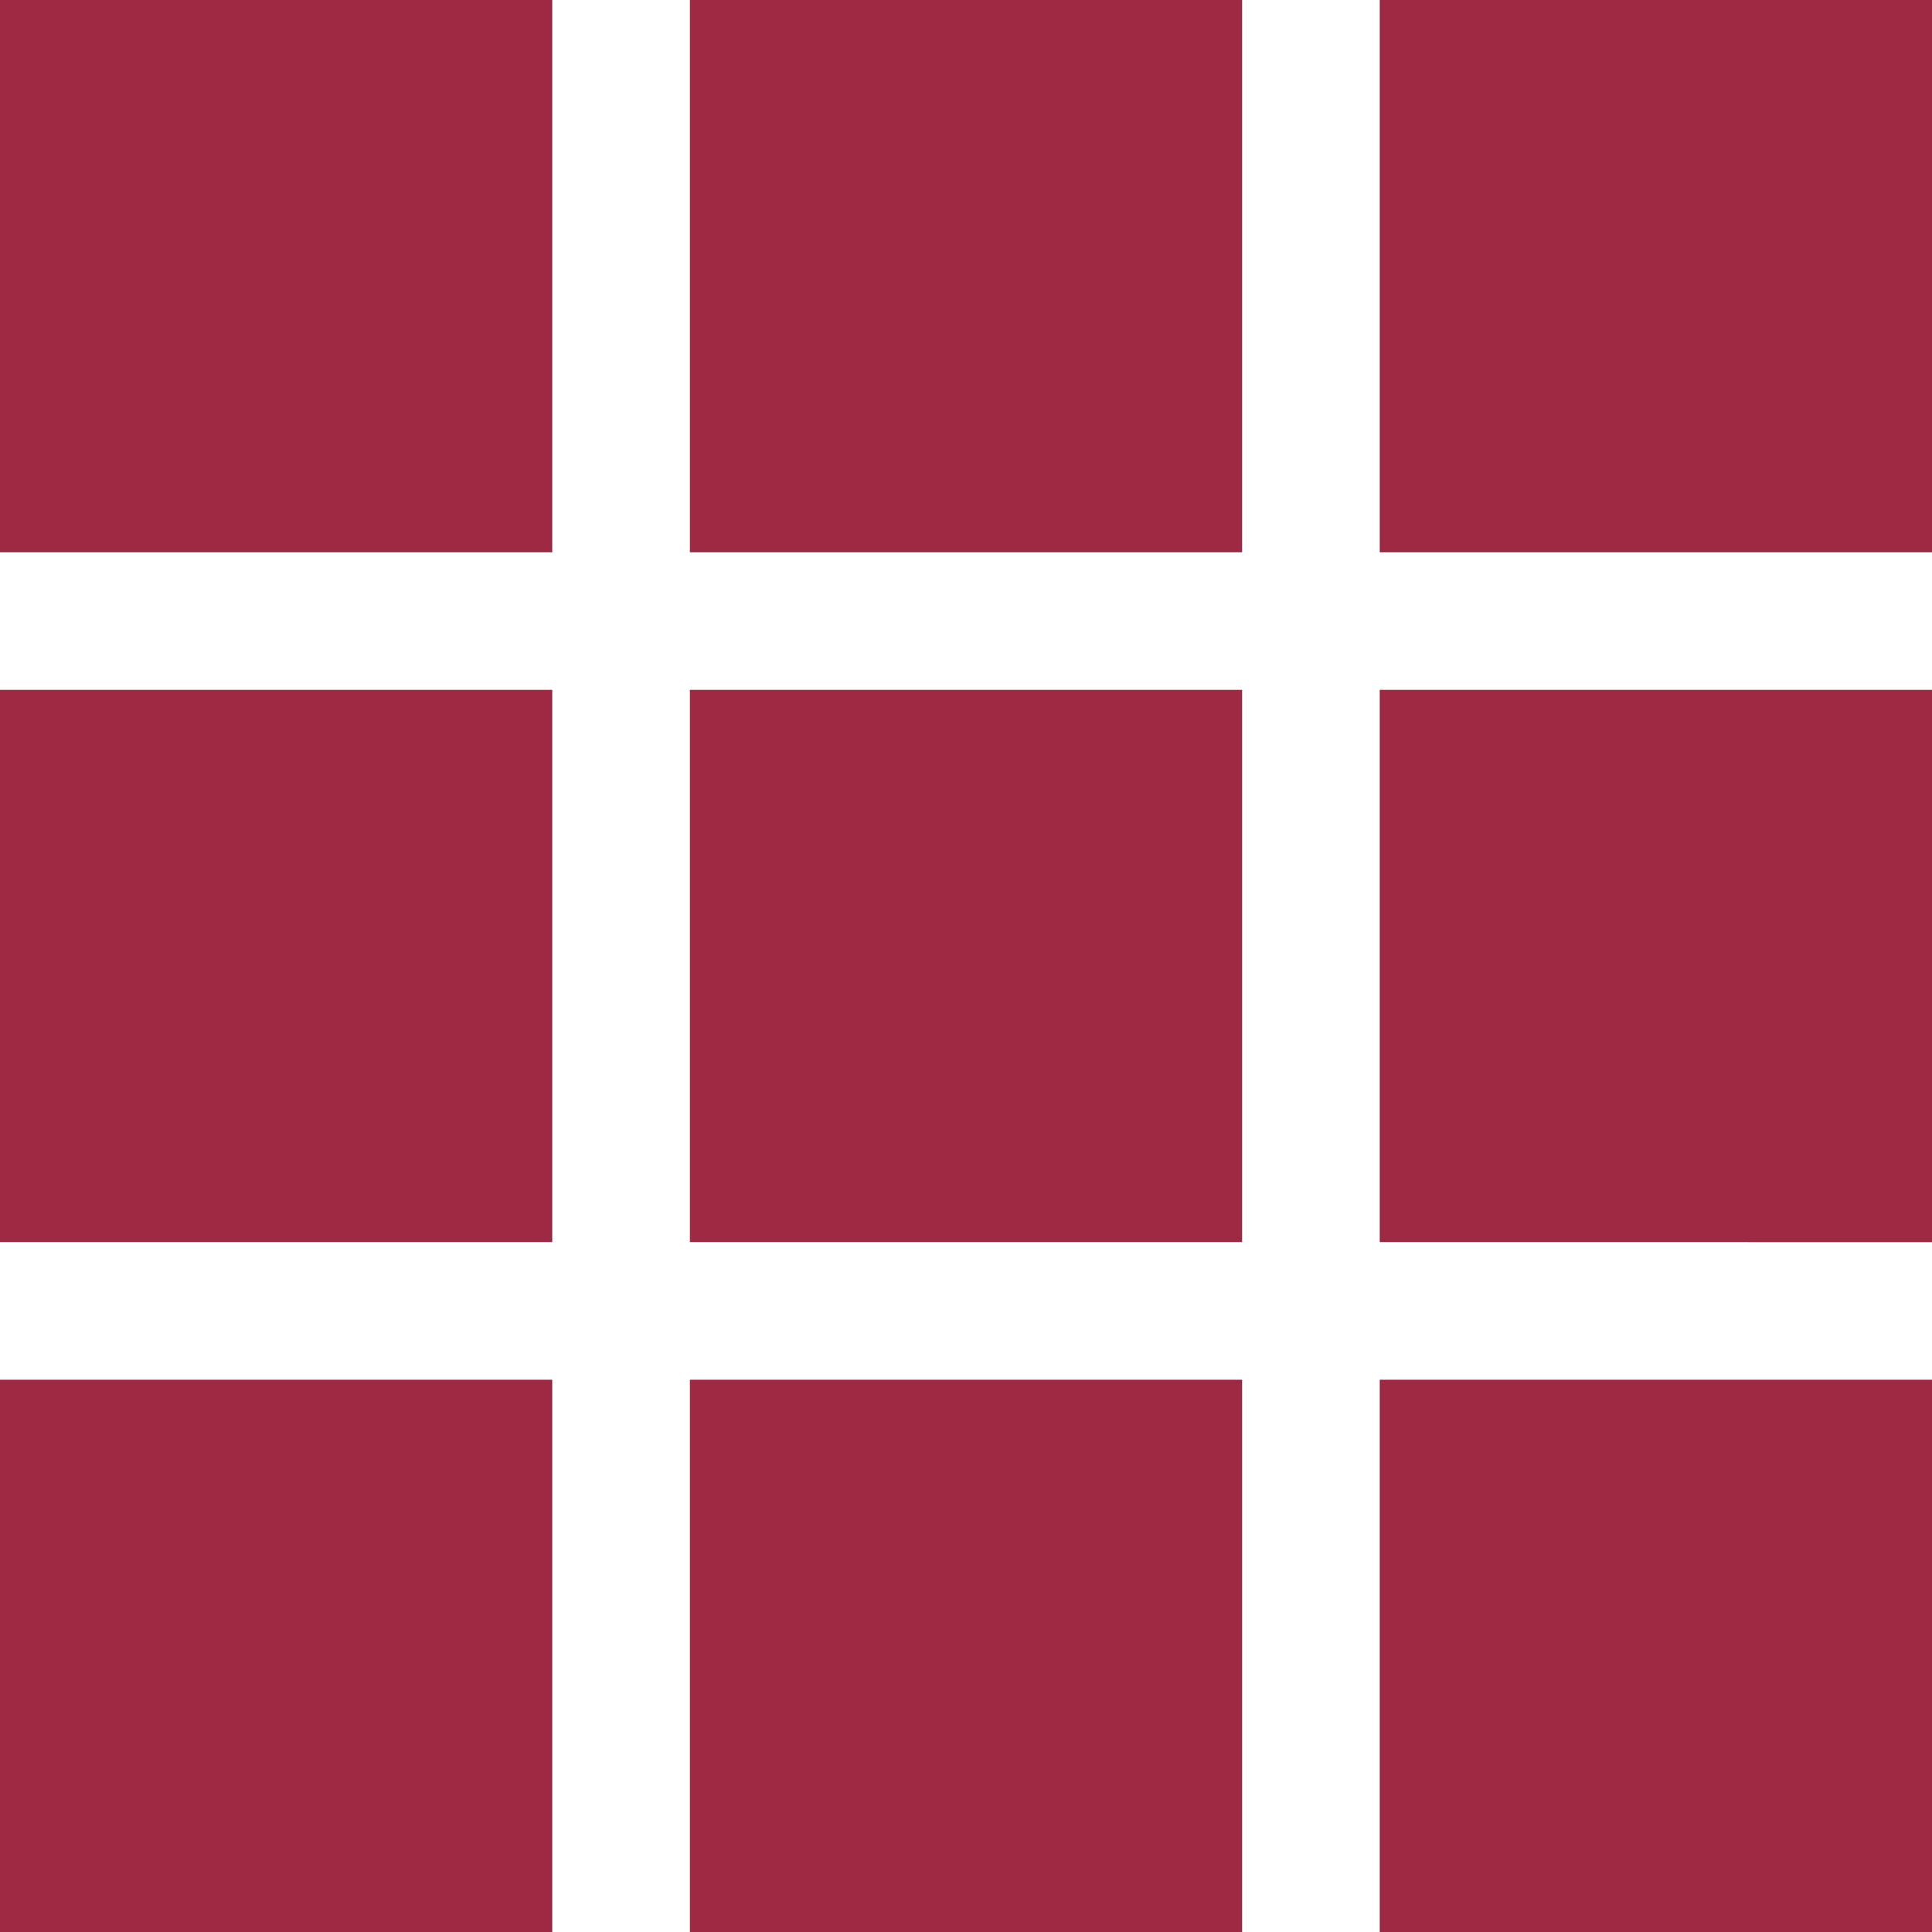
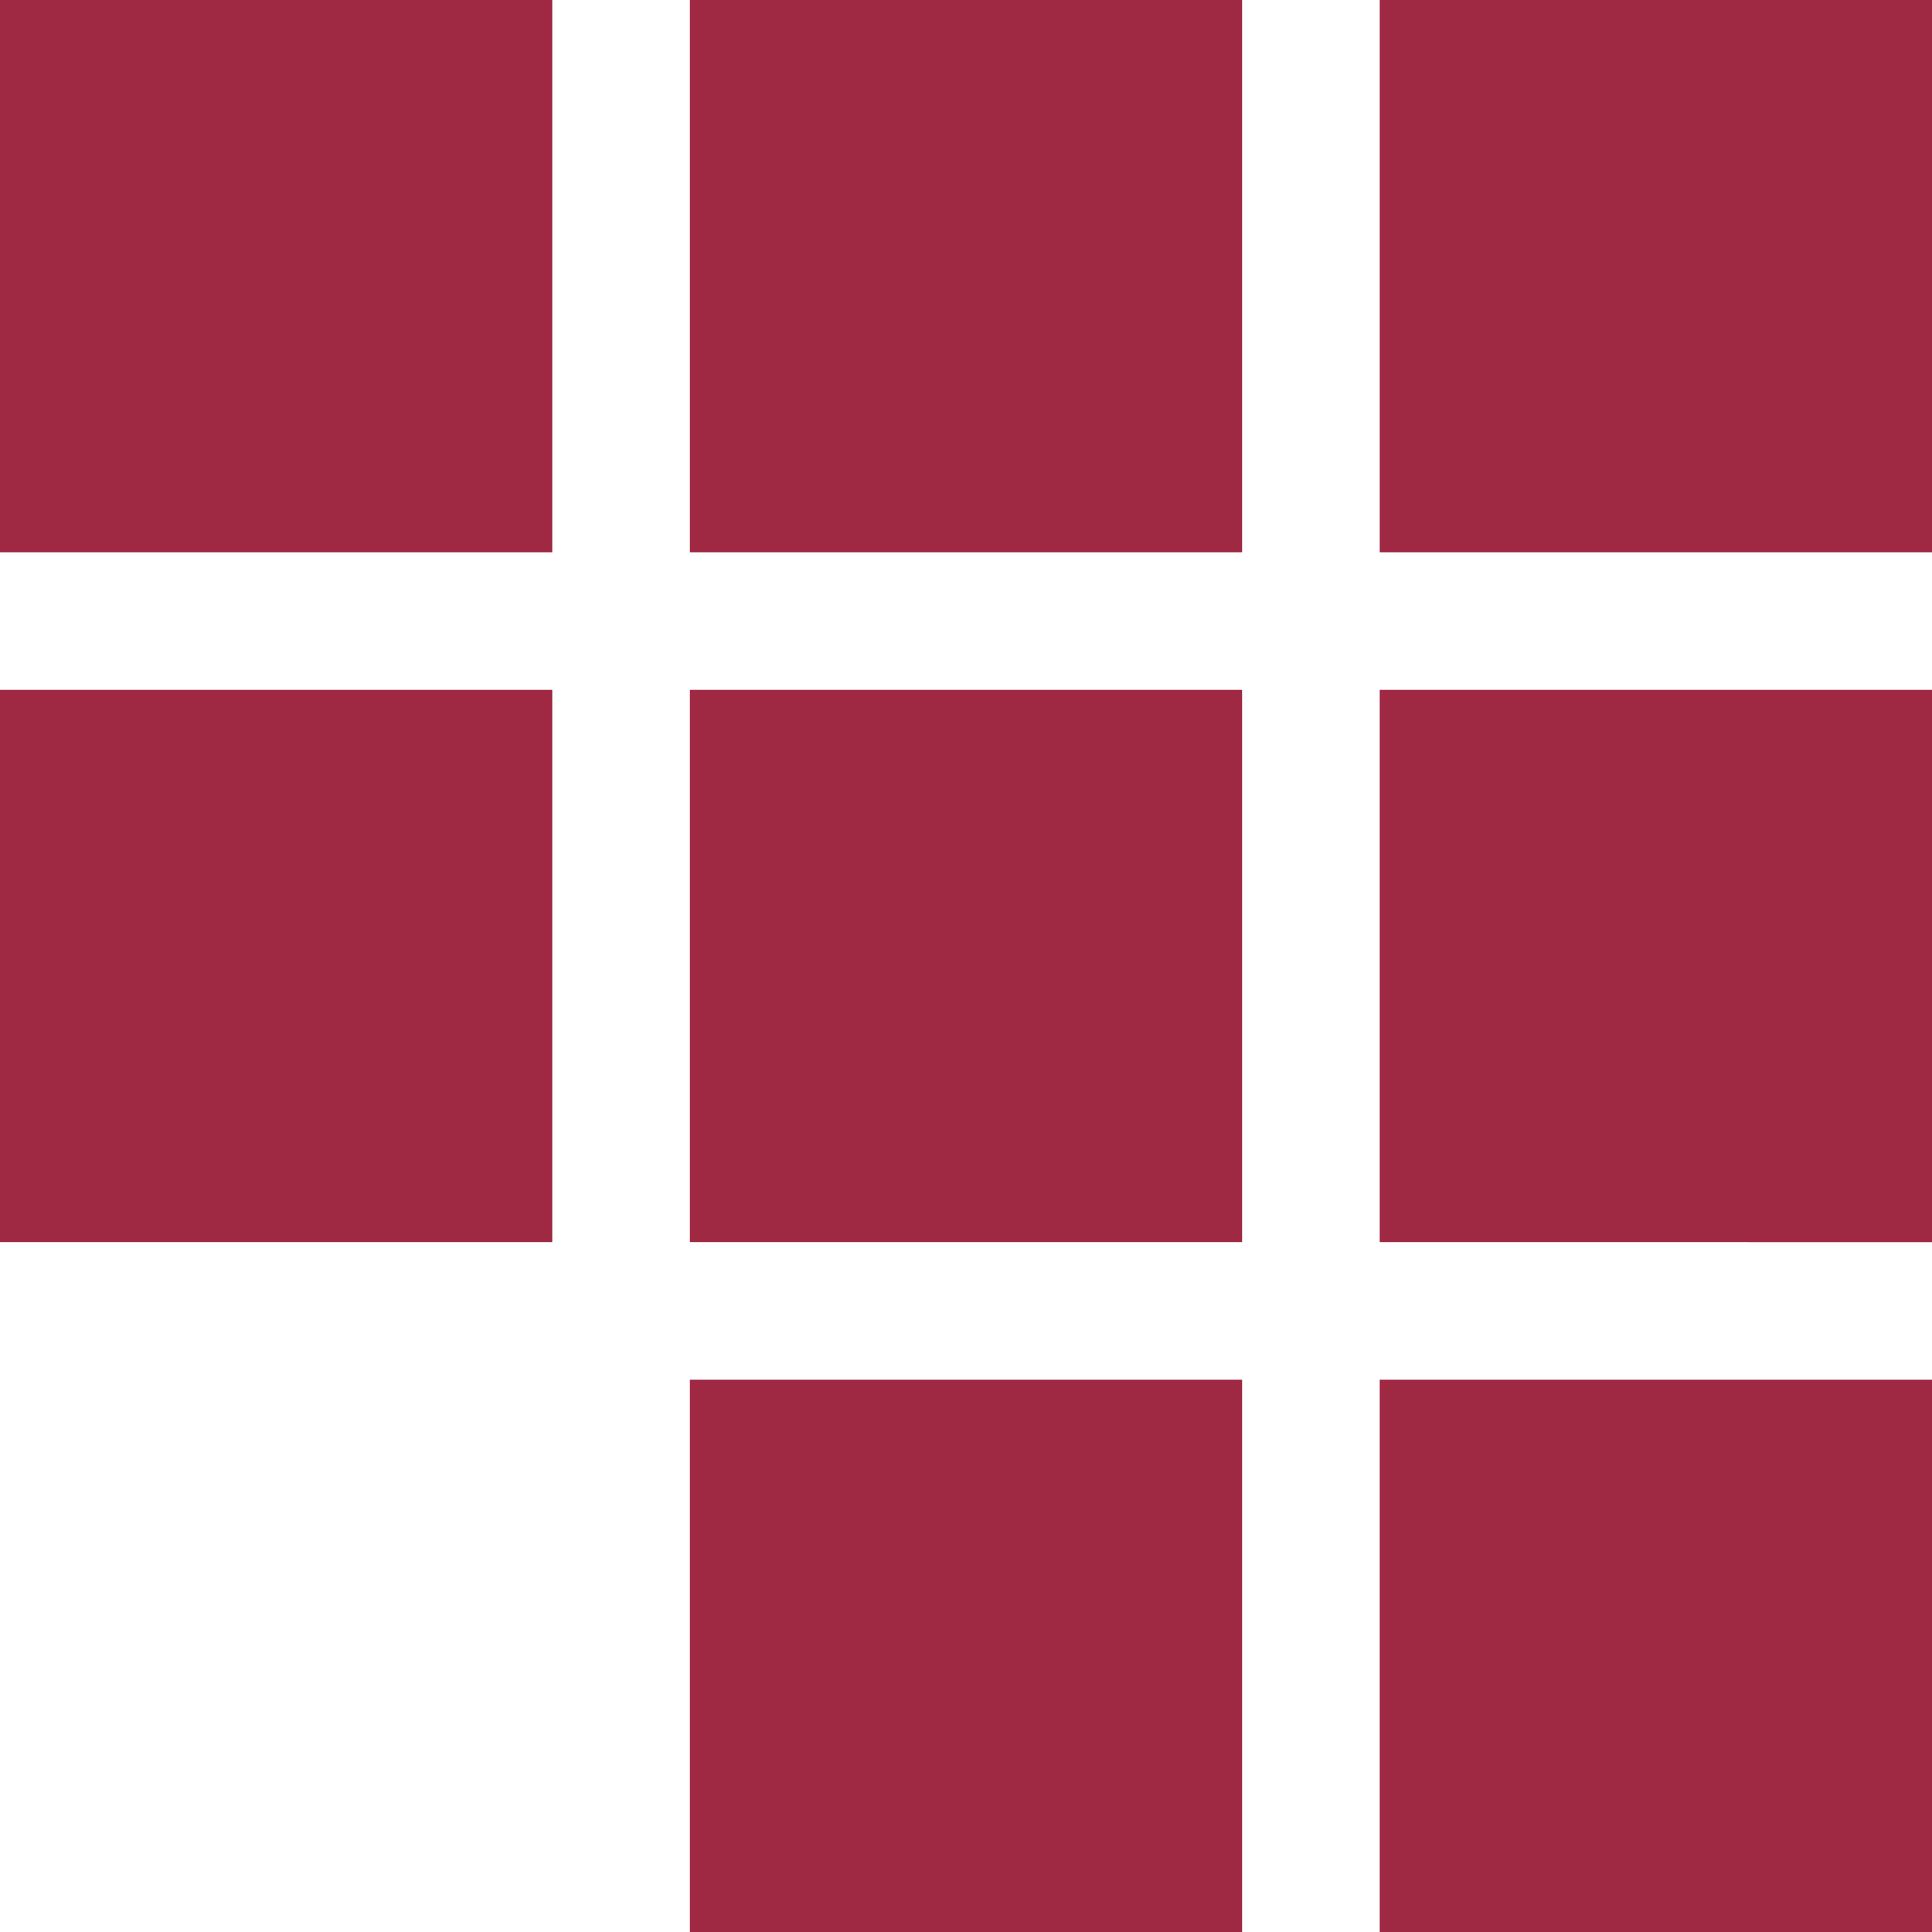
<svg xmlns="http://www.w3.org/2000/svg" width="15" height="15">
-   <path d="M0 4.286h4.286V0H0zm0 5.357h4.286V5.357H0zm5.357 0h4.286V5.357H5.357zm5.357 0H15V5.357h-4.286zM5.357 4.286h4.286V0H5.357zM10.714 0v4.286H15V0zM0 15h4.286v-4.286H0zm5.357 0h4.286v-4.286H5.357zm5.357 0H15v-4.286h-4.286z" fill="#9f2842" />
+   <path d="M0 4.286h4.286V0H0zm0 5.357h4.286V5.357H0zm5.357 0h4.286V5.357H5.357zm5.357 0H15V5.357h-4.286zM5.357 4.286h4.286V0H5.357zM10.714 0v4.286H15V0zM0 15h4.286H0zm5.357 0h4.286v-4.286H5.357zm5.357 0H15v-4.286h-4.286z" fill="#9f2842" />
</svg>